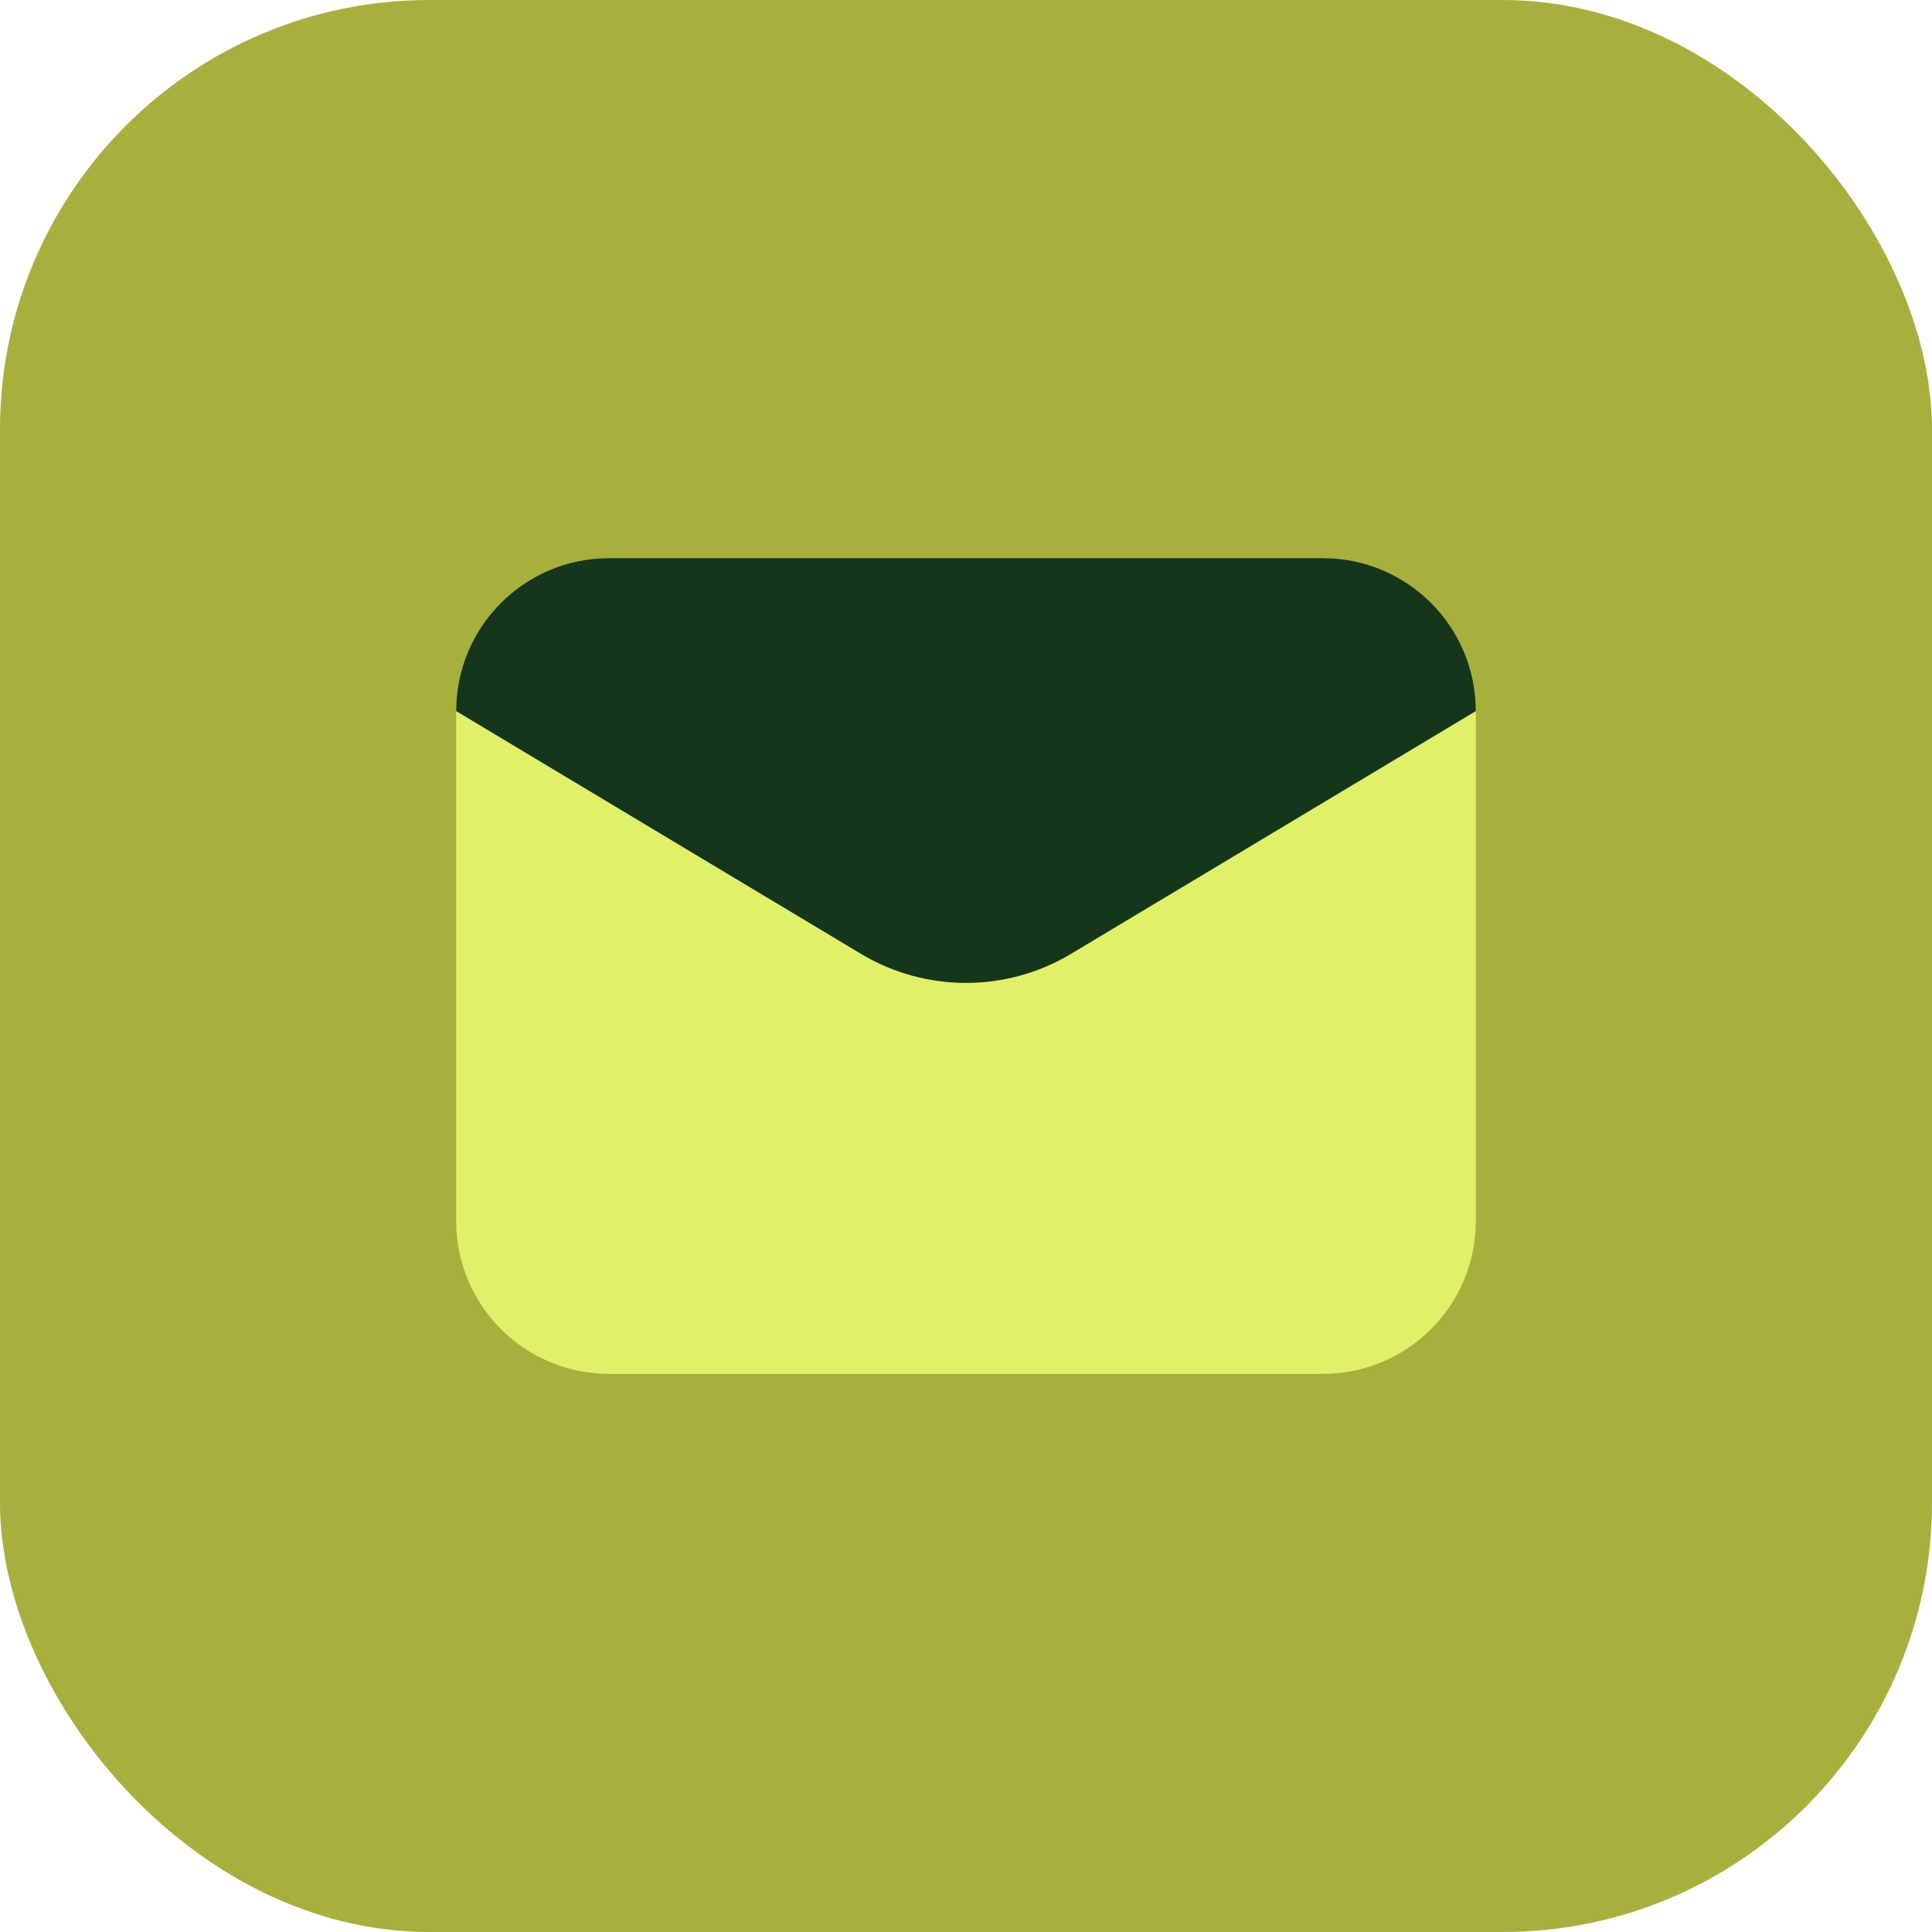
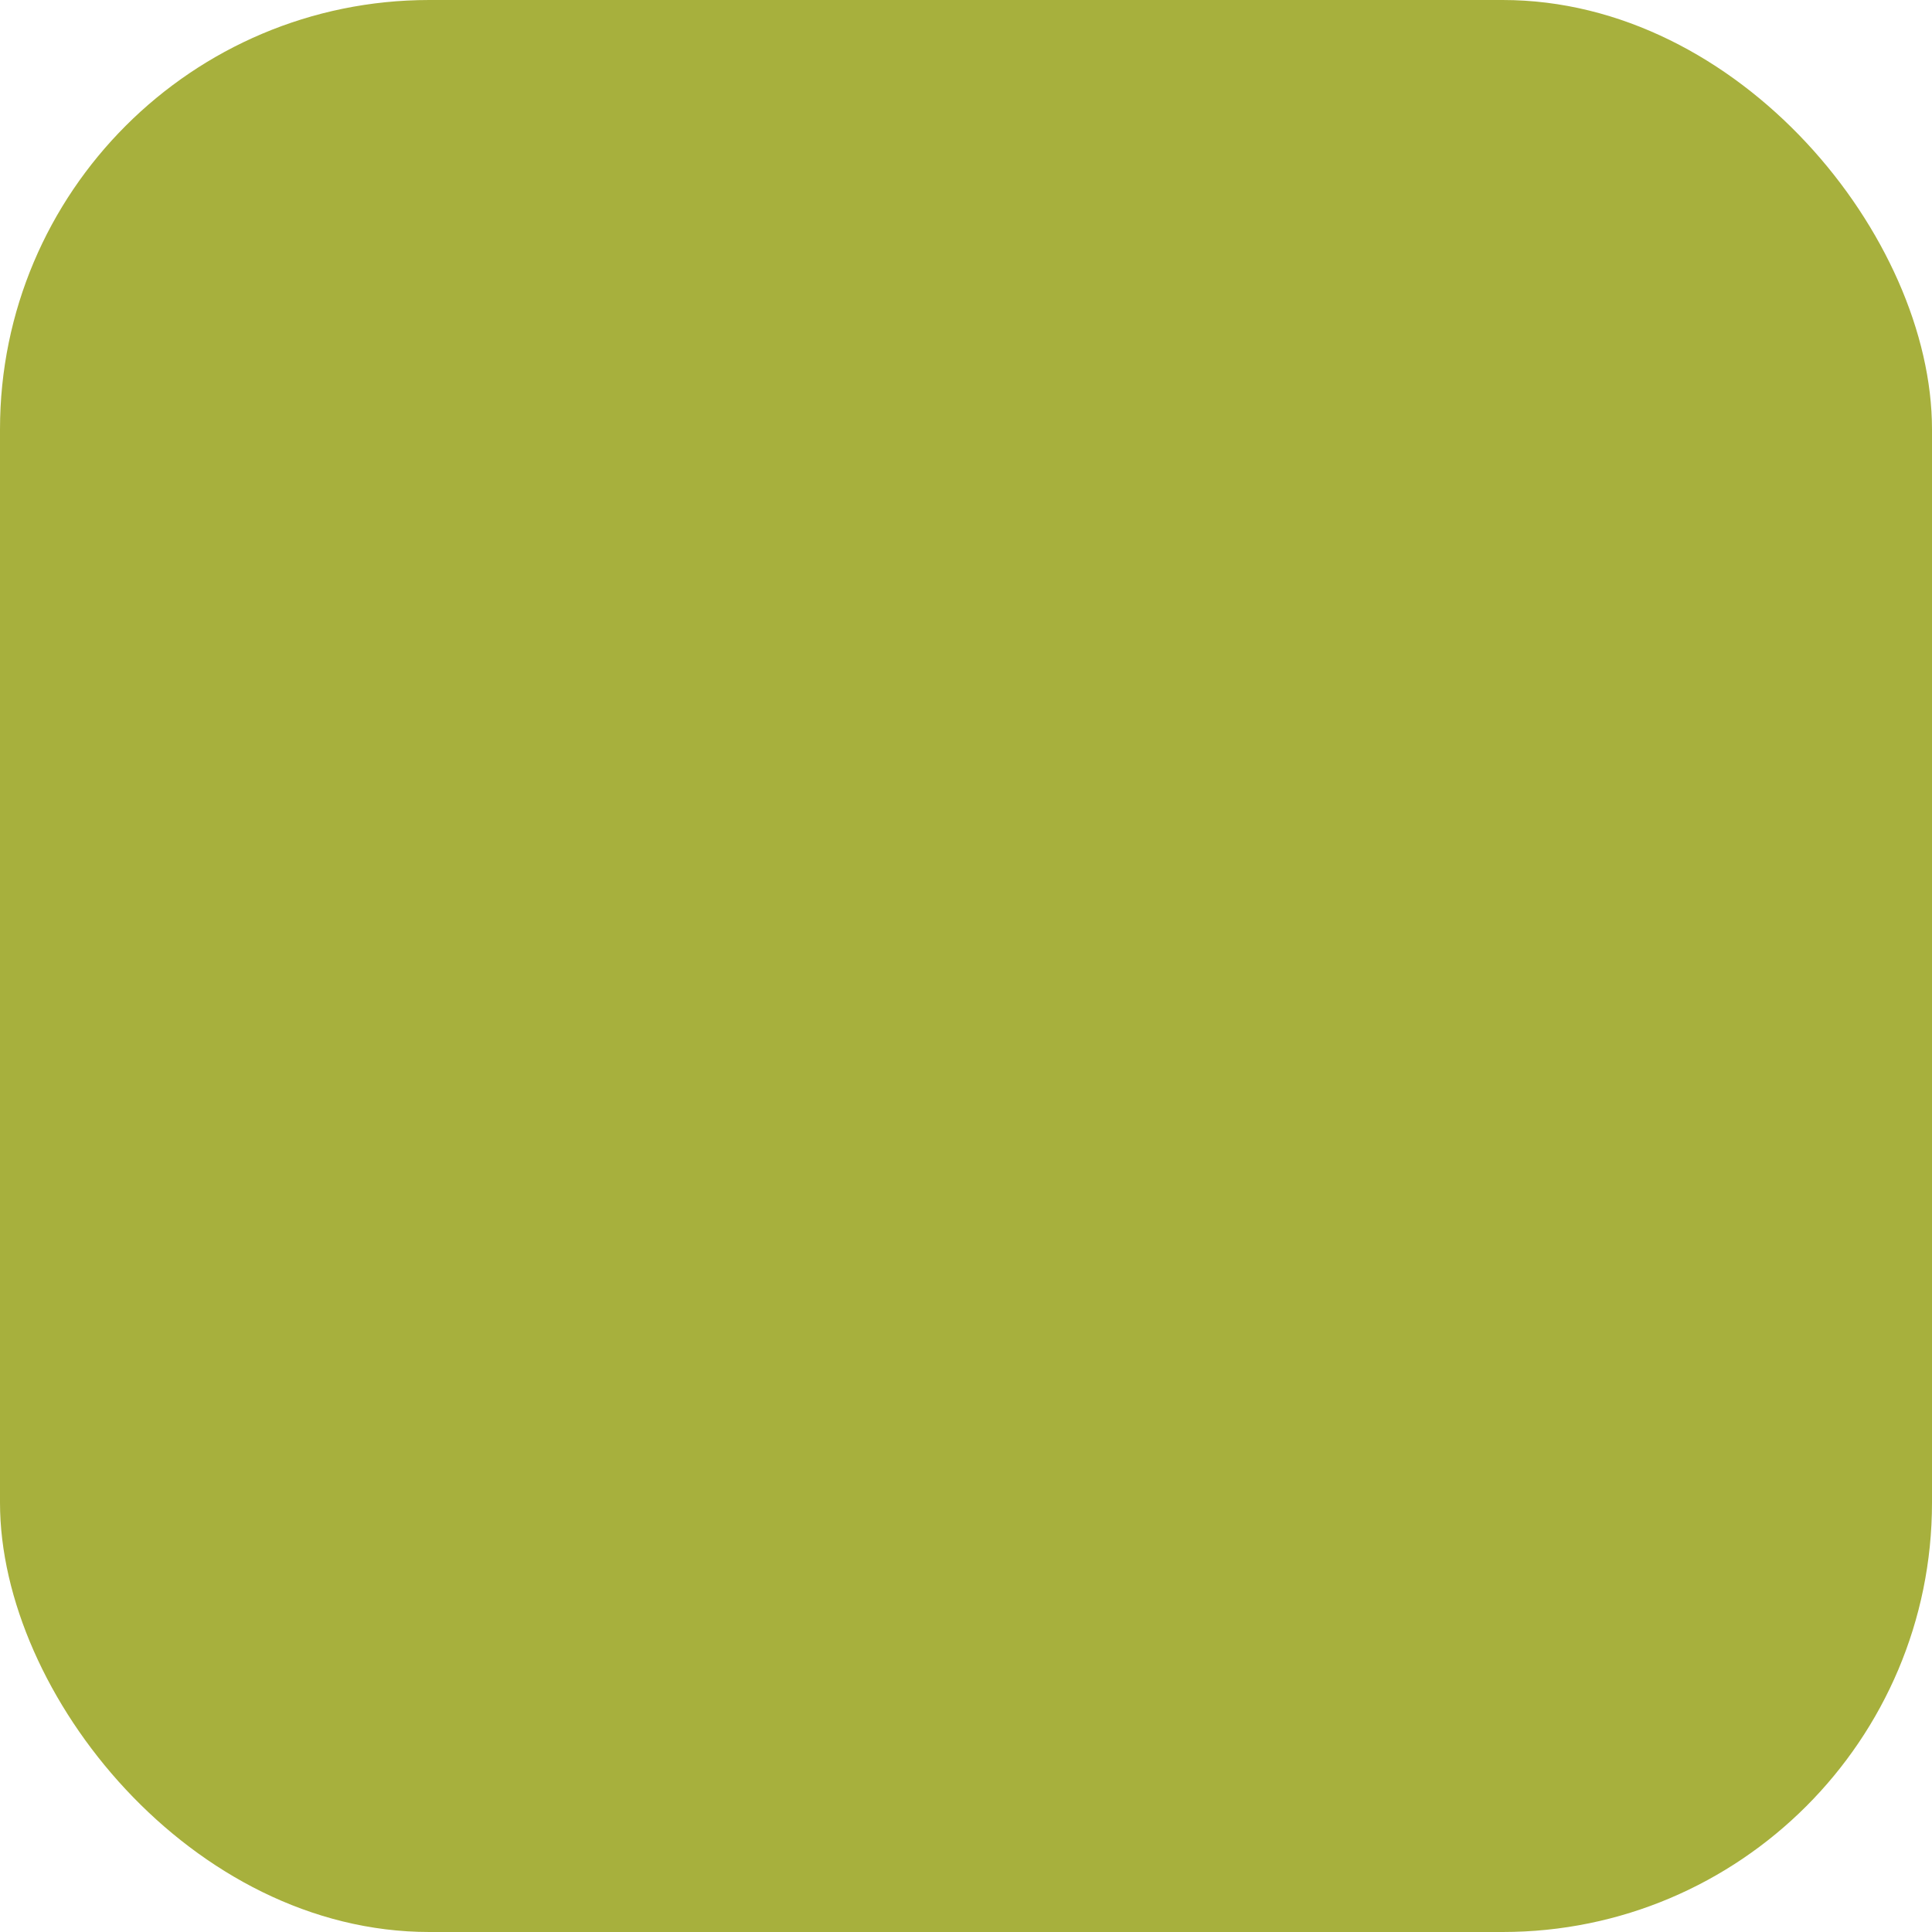
<svg xmlns="http://www.w3.org/2000/svg" id="Layer_2" viewBox="0 0 72 72">
  <defs>
    <style>
      .cls-1 {
        fill: #e0f069;
      }

      .cls-2 {
        fill: #a7b03d;
      }

      .cls-3 {
        fill: #15361b;
      }
    </style>
  </defs>
  <g id="Layer_1-2" data-name="Layer_1">
    <g>
      <rect class="cls-2" width="72" height="72" rx="16" ry="16" />
      <g>
-         <path class="cls-1" d="M49.3,51.2h-26.6c-3.15,0-5.7-2.55-5.7-5.7v-19c0-3.15,2.55-5.7,5.7-5.7h26.6c3.15,0,5.7,2.55,5.7,5.7v19c0,3.15-2.55,5.7-5.7,5.7Z" />
-         <path class="cls-3" d="M32.09,35.55l-15.09-9.05c0-3.15,2.55-5.7,5.7-5.7h26.6c3.15,0,5.7,2.55,5.7,5.7l-15.09,9.05c-2.41,1.44-5.41,1.44-7.82,0Z" />
-       </g>
+         </g>
    </g>
  </g>
</svg>